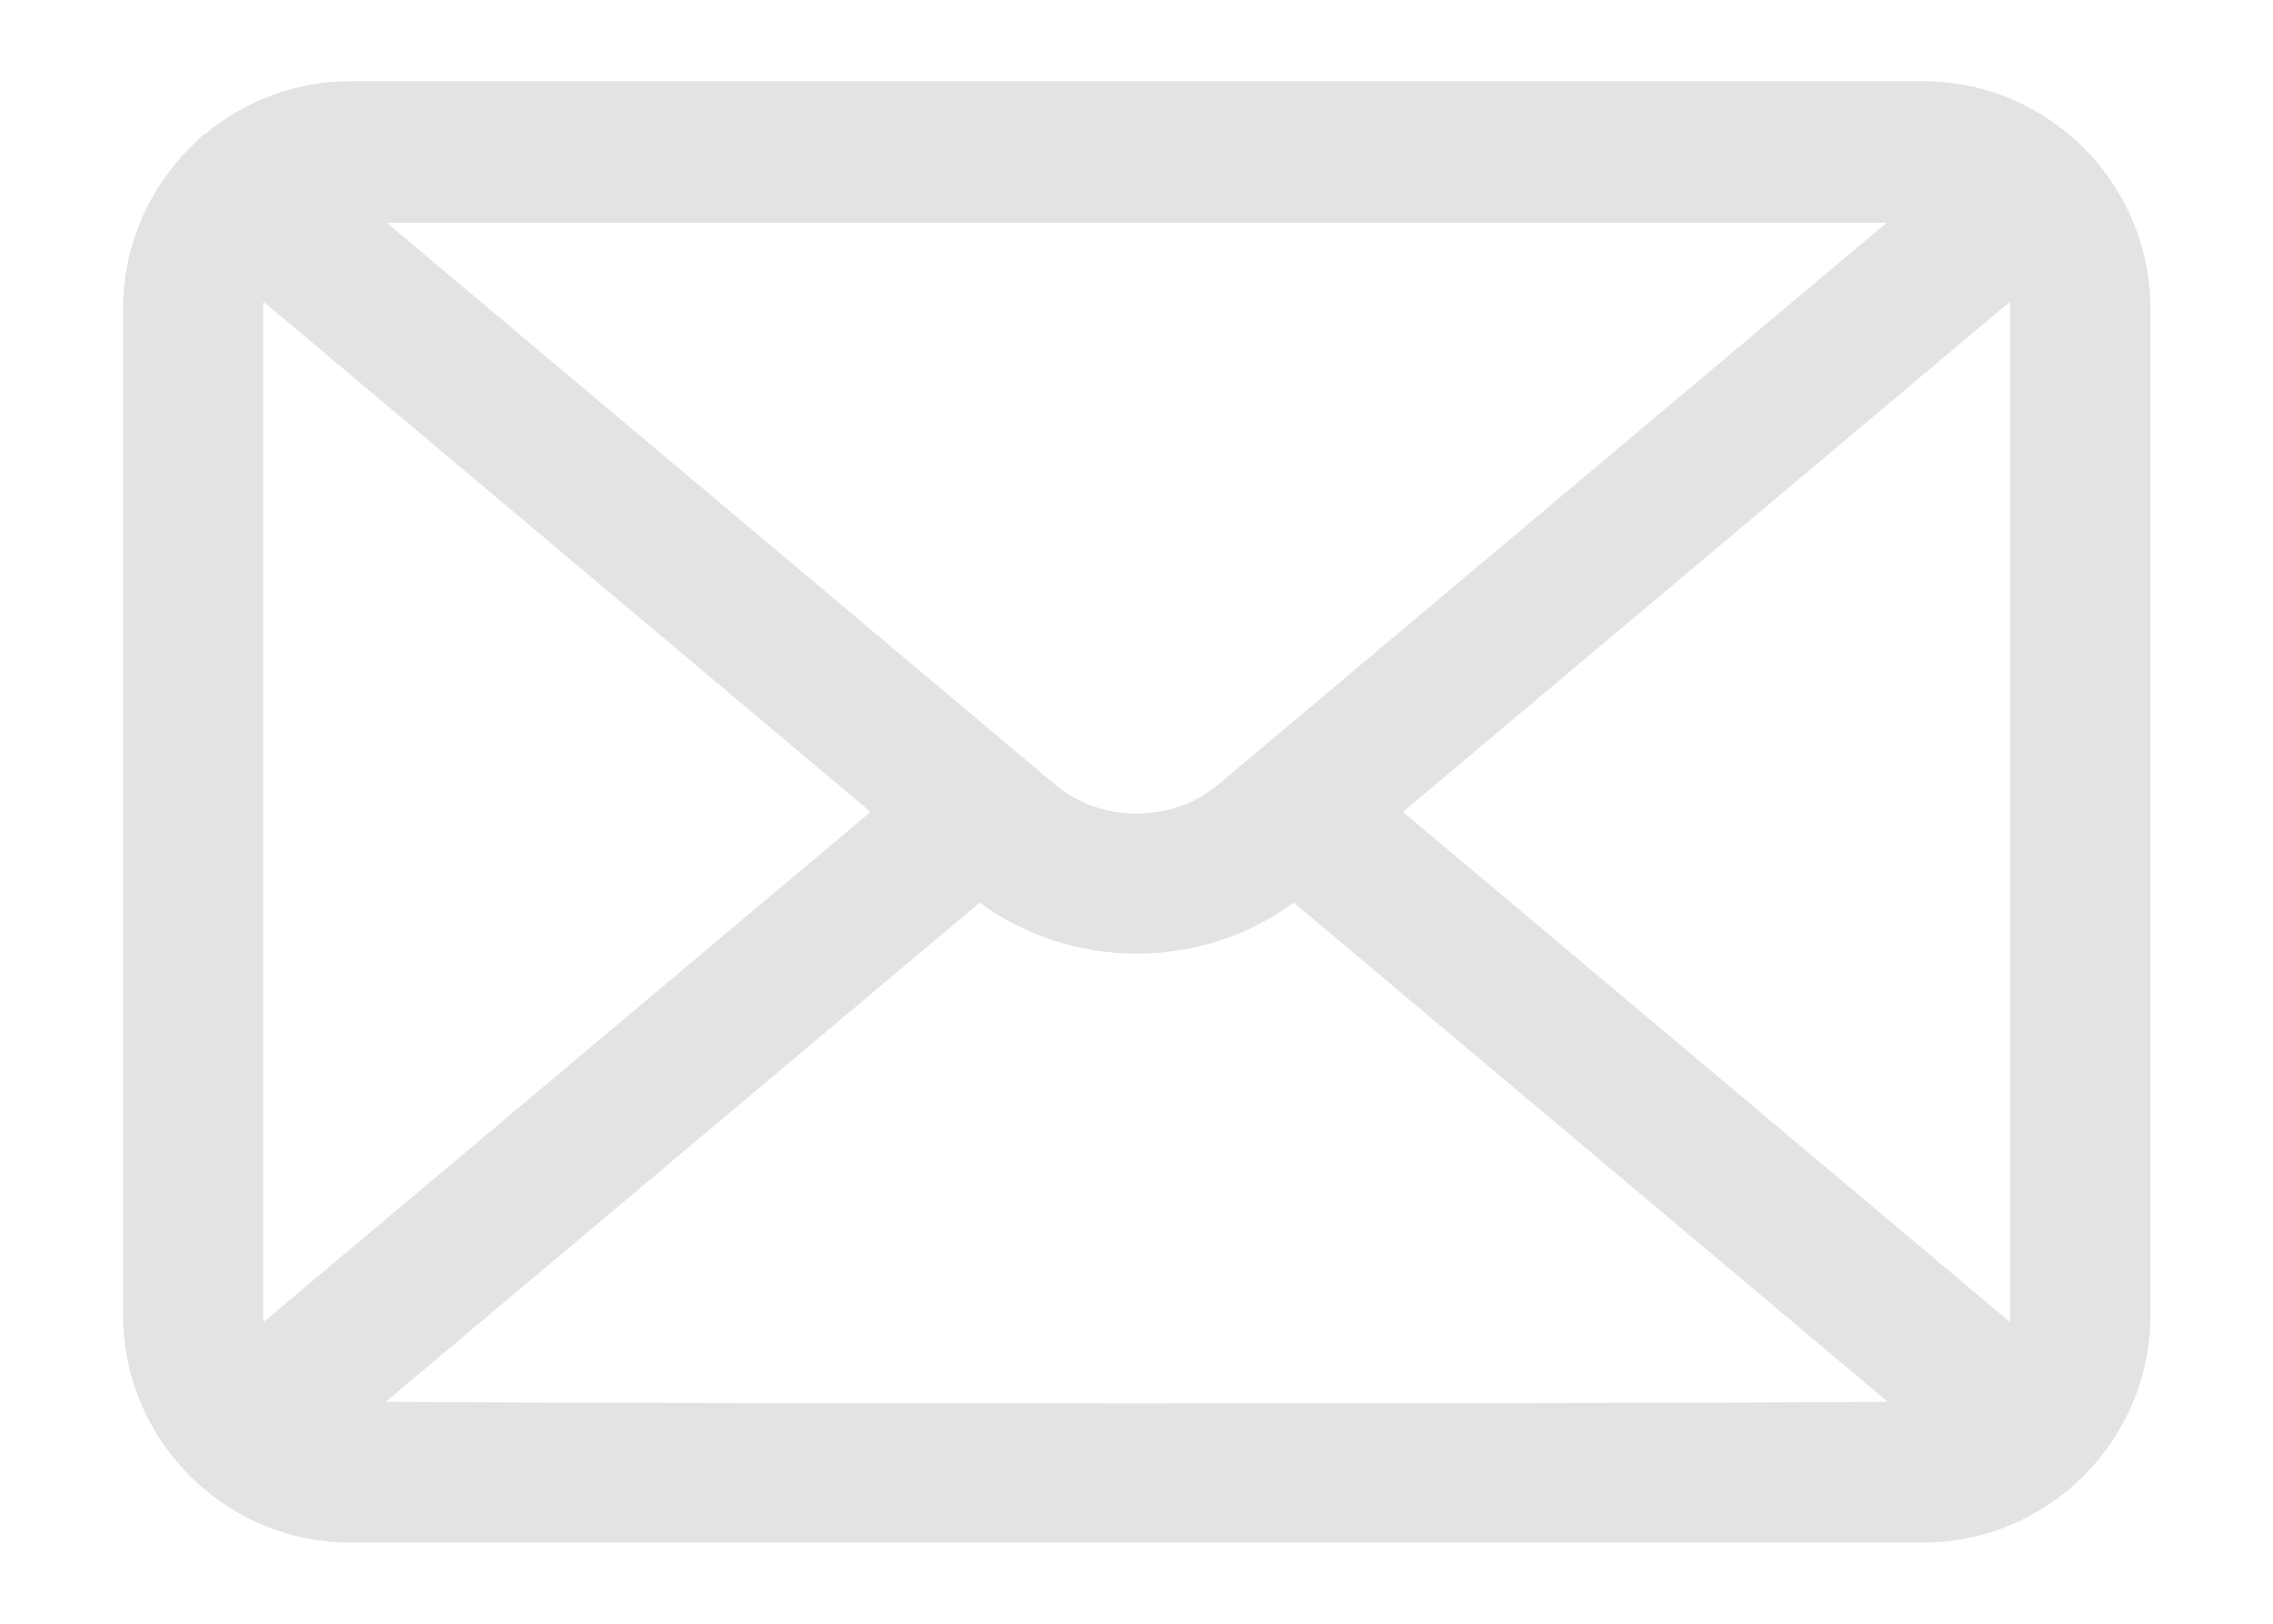
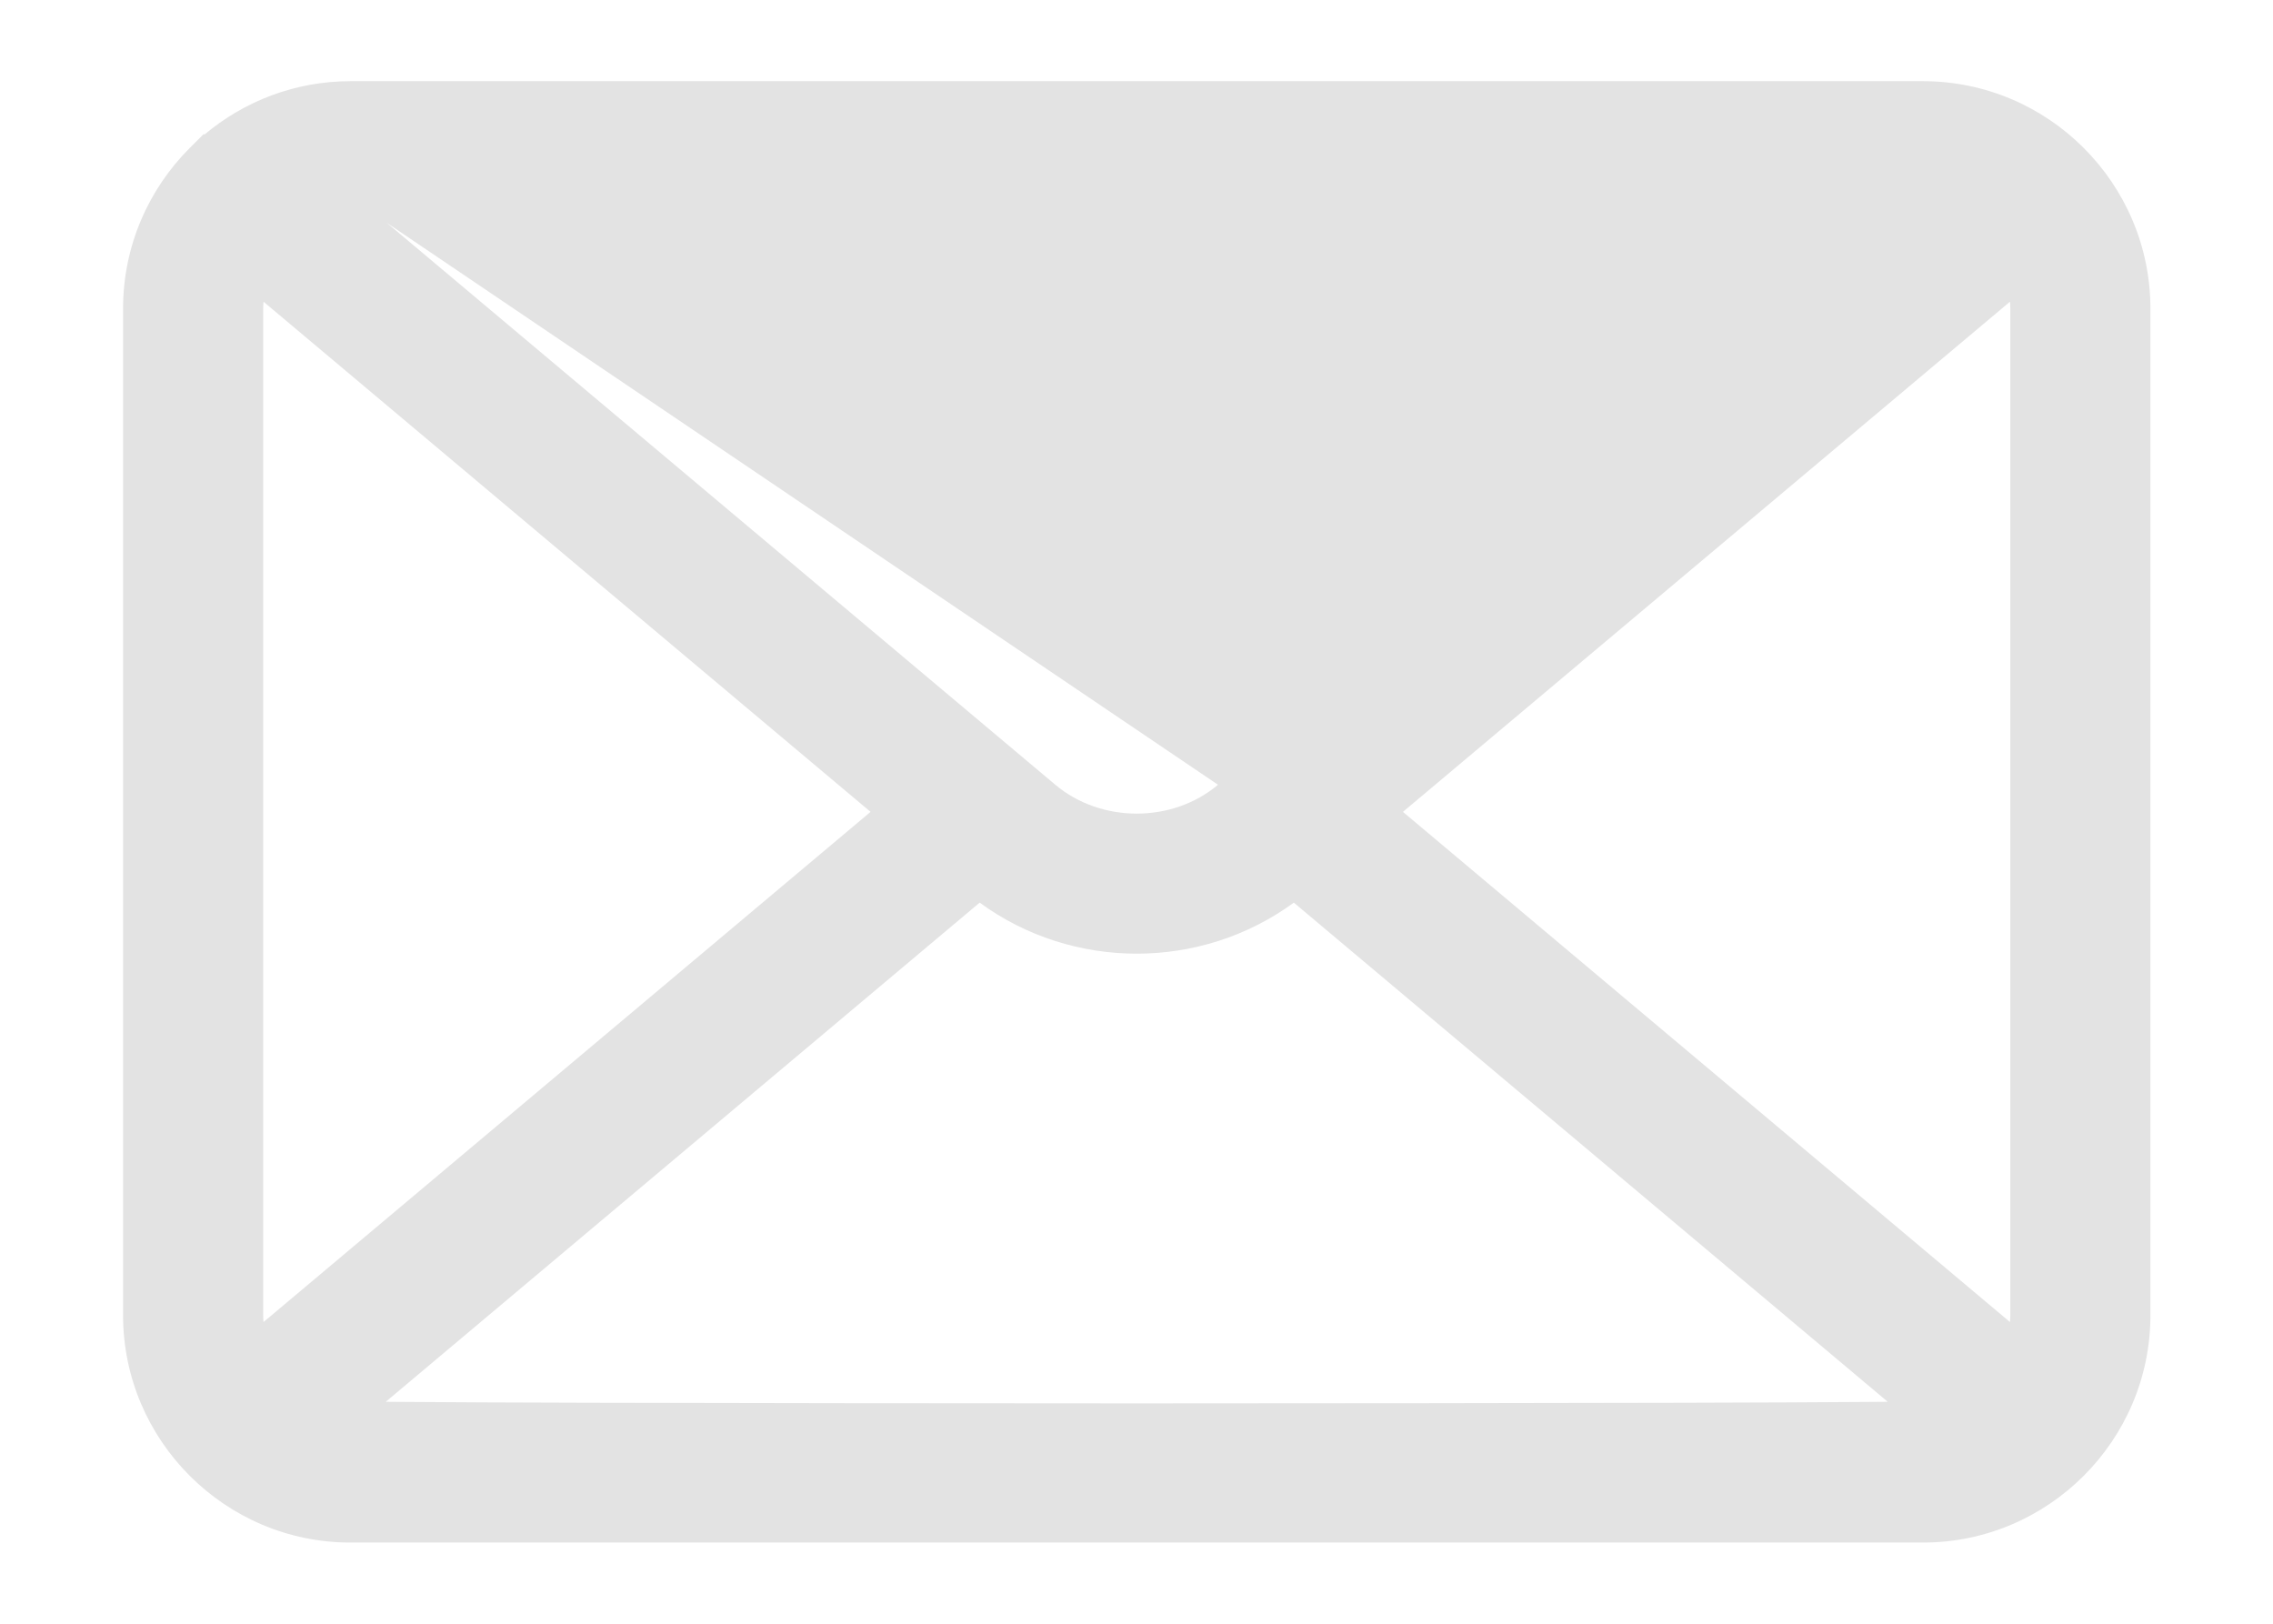
<svg xmlns="http://www.w3.org/2000/svg" width="14" height="10" viewBox="0 0 14 10" fill="none">
-   <path fill-rule="evenodd" clip-rule="evenodd" d="M1.255 0.825L1.259 0.829C1.503 0.624 1.817 0.5 2.158 0.5H11.844C12.616 0.5 13.245 1.129 13.245 1.901V8.1C13.245 8.871 12.616 9.5 11.844 9.5H2.158C1.387 9.5 0.758 8.871 0.758 8.1V1.901C0.758 1.515 0.915 1.165 1.169 0.911L1.255 0.825ZM6.5 4.833L2.382 1.372L11.62 1.372L7.502 4.833C7.221 5.07 6.782 5.07 6.5 4.833ZM1.621 1.9C1.621 1.886 1.622 1.872 1.623 1.858L5.362 5L1.623 8.142C1.622 8.128 1.621 8.114 1.621 8.099V1.9ZM12.38 8.142L8.641 5L12.38 1.858C12.381 1.872 12.382 1.886 12.382 1.901V8.099C12.382 8.114 12.381 8.128 12.38 8.142ZM2.376 8.633L6.034 5.559C6.607 5.978 7.396 5.978 7.969 5.559L11.627 8.633L11.499 8.634C11.223 8.636 10.835 8.638 10.373 8.639C9.448 8.641 8.225 8.643 7.001 8.643C5.778 8.643 4.555 8.641 3.63 8.639C3.167 8.638 2.78 8.636 2.504 8.634L2.376 8.633Z" fill="#E3E3E3" />
+   <path fill-rule="evenodd" clip-rule="evenodd" d="M1.255 0.825L1.259 0.829C1.503 0.624 1.817 0.5 2.158 0.5H11.844C12.616 0.5 13.245 1.129 13.245 1.901V8.1C13.245 8.871 12.616 9.5 11.844 9.5H2.158C1.387 9.5 0.758 8.871 0.758 8.1V1.901C0.758 1.515 0.915 1.165 1.169 0.911L1.255 0.825ZM6.5 4.833L2.382 1.372L7.502 4.833C7.221 5.07 6.782 5.07 6.5 4.833ZM1.621 1.9C1.621 1.886 1.622 1.872 1.623 1.858L5.362 5L1.623 8.142C1.622 8.128 1.621 8.114 1.621 8.099V1.9ZM12.38 8.142L8.641 5L12.38 1.858C12.381 1.872 12.382 1.886 12.382 1.901V8.099C12.382 8.114 12.381 8.128 12.38 8.142ZM2.376 8.633L6.034 5.559C6.607 5.978 7.396 5.978 7.969 5.559L11.627 8.633L11.499 8.634C11.223 8.636 10.835 8.638 10.373 8.639C9.448 8.641 8.225 8.643 7.001 8.643C5.778 8.643 4.555 8.641 3.63 8.639C3.167 8.638 2.78 8.636 2.504 8.634L2.376 8.633Z" fill="#E3E3E3" />
</svg>